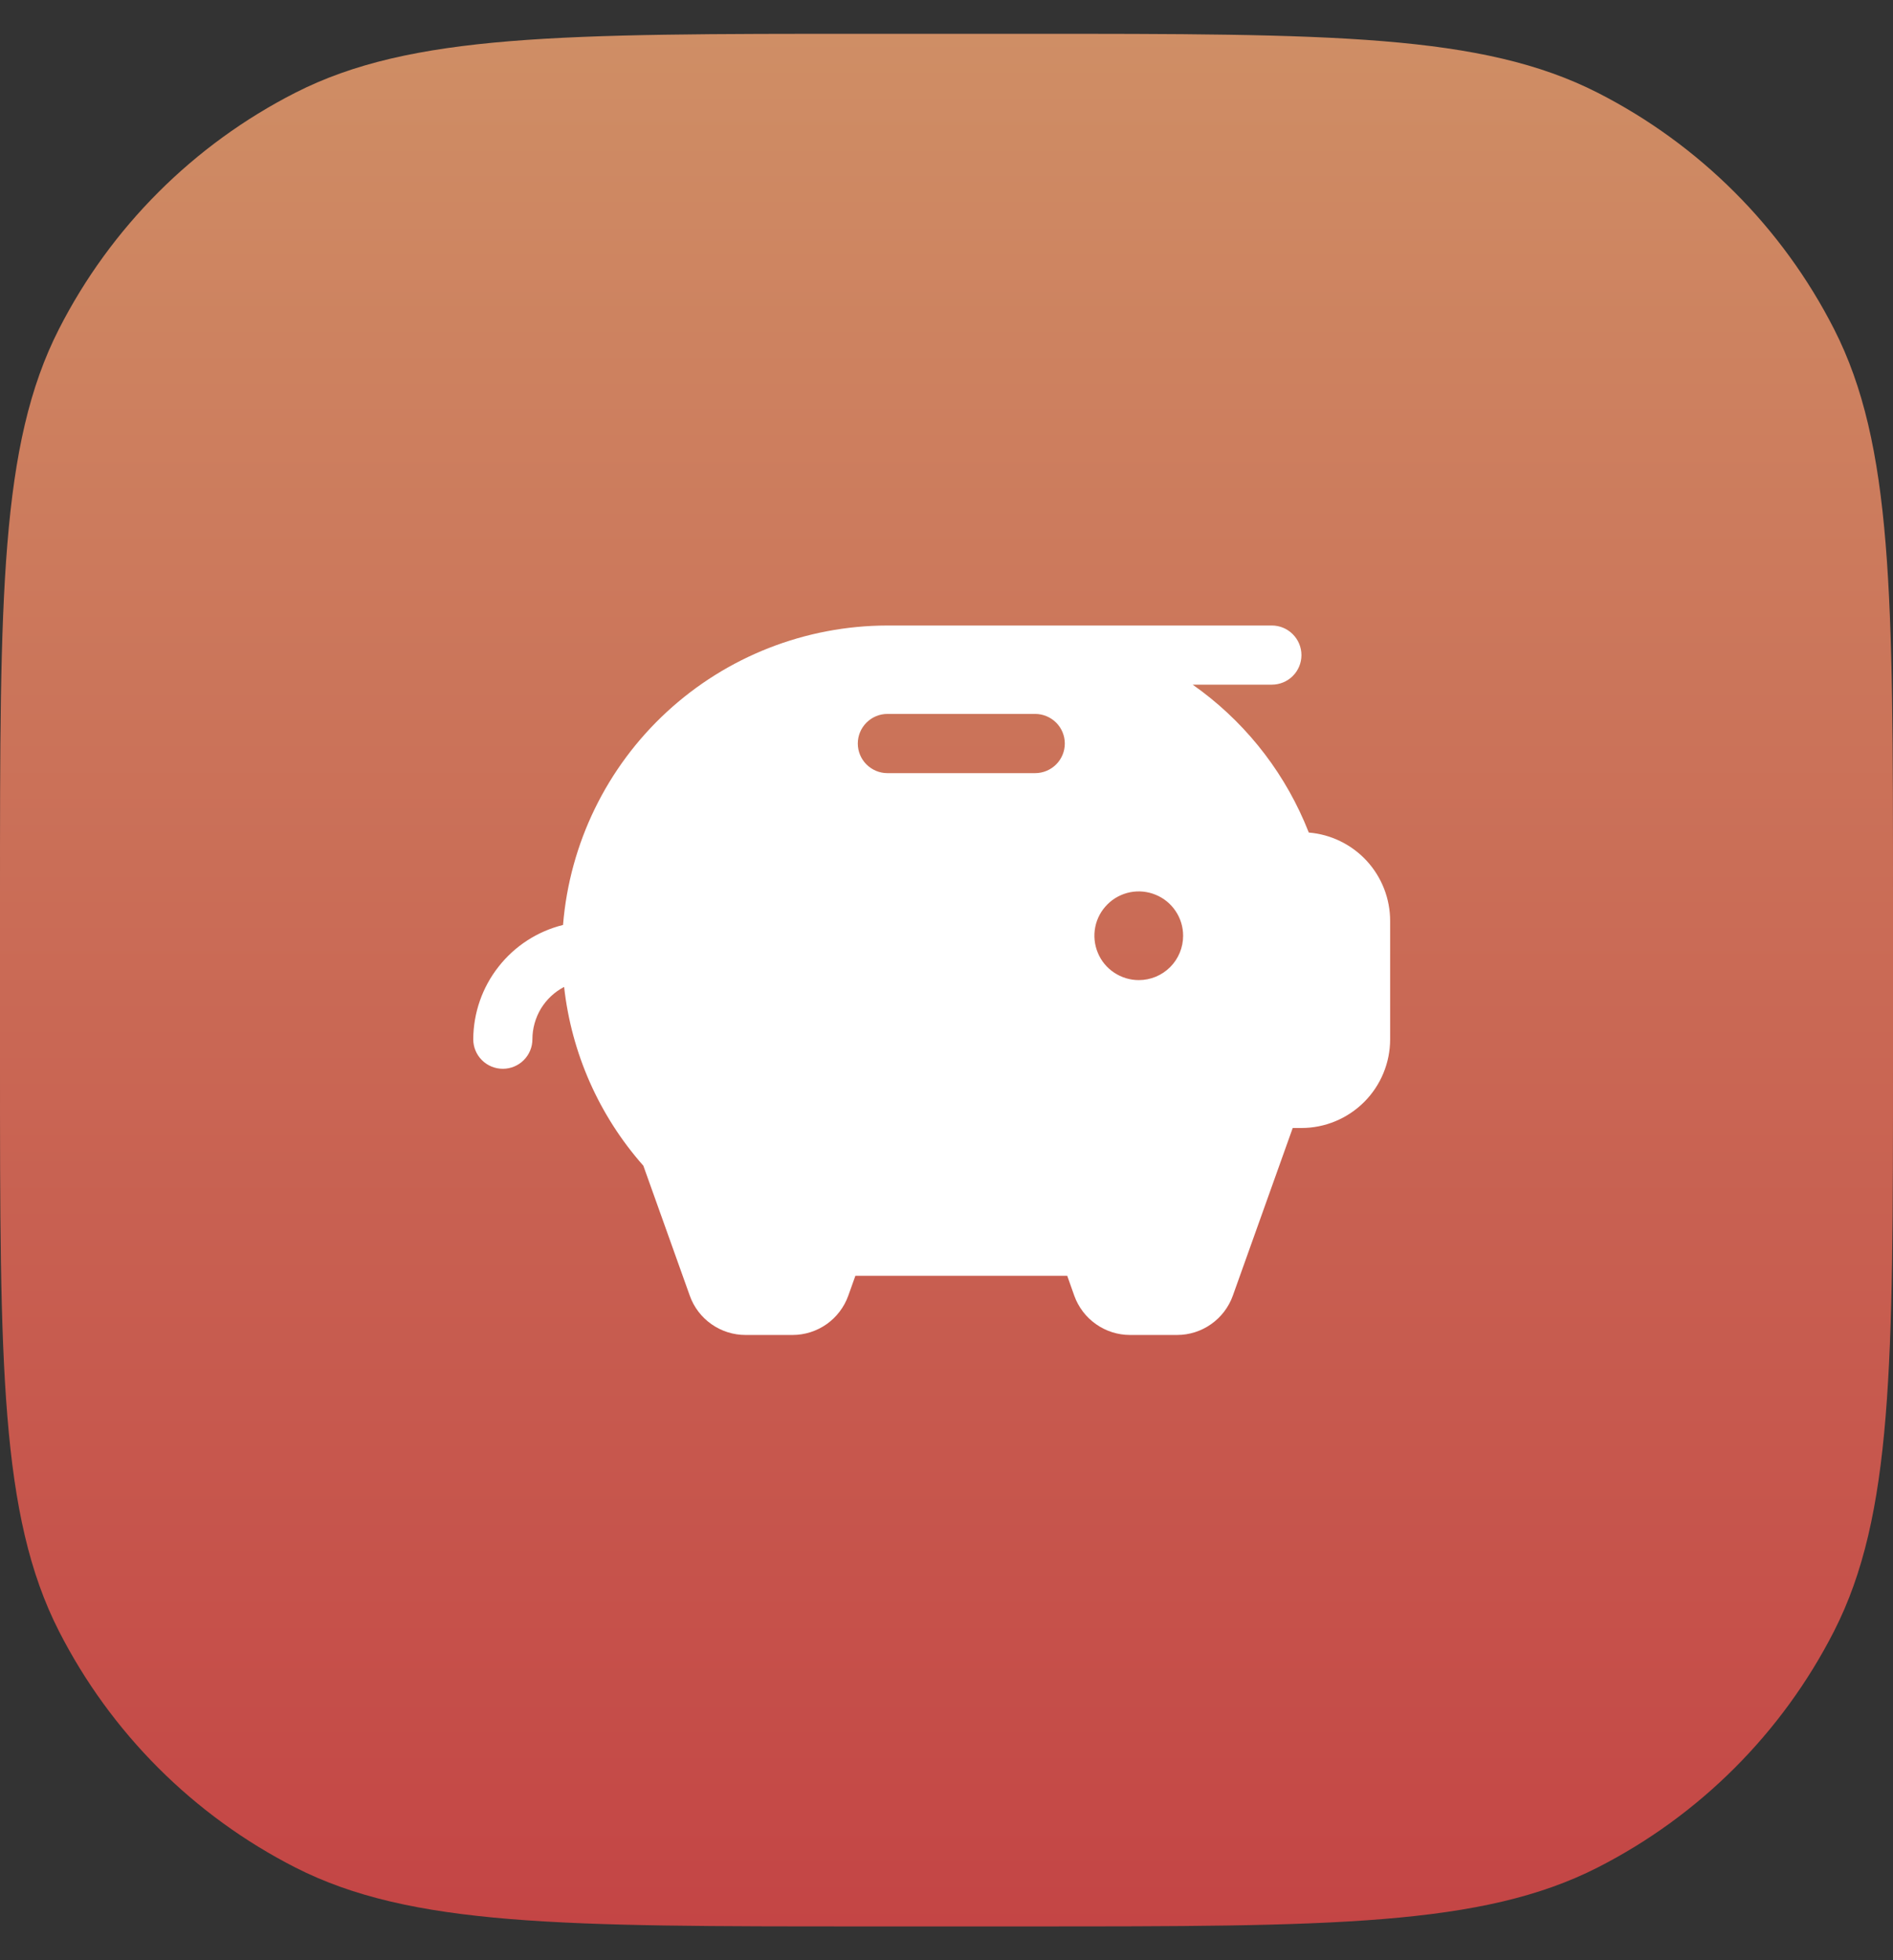
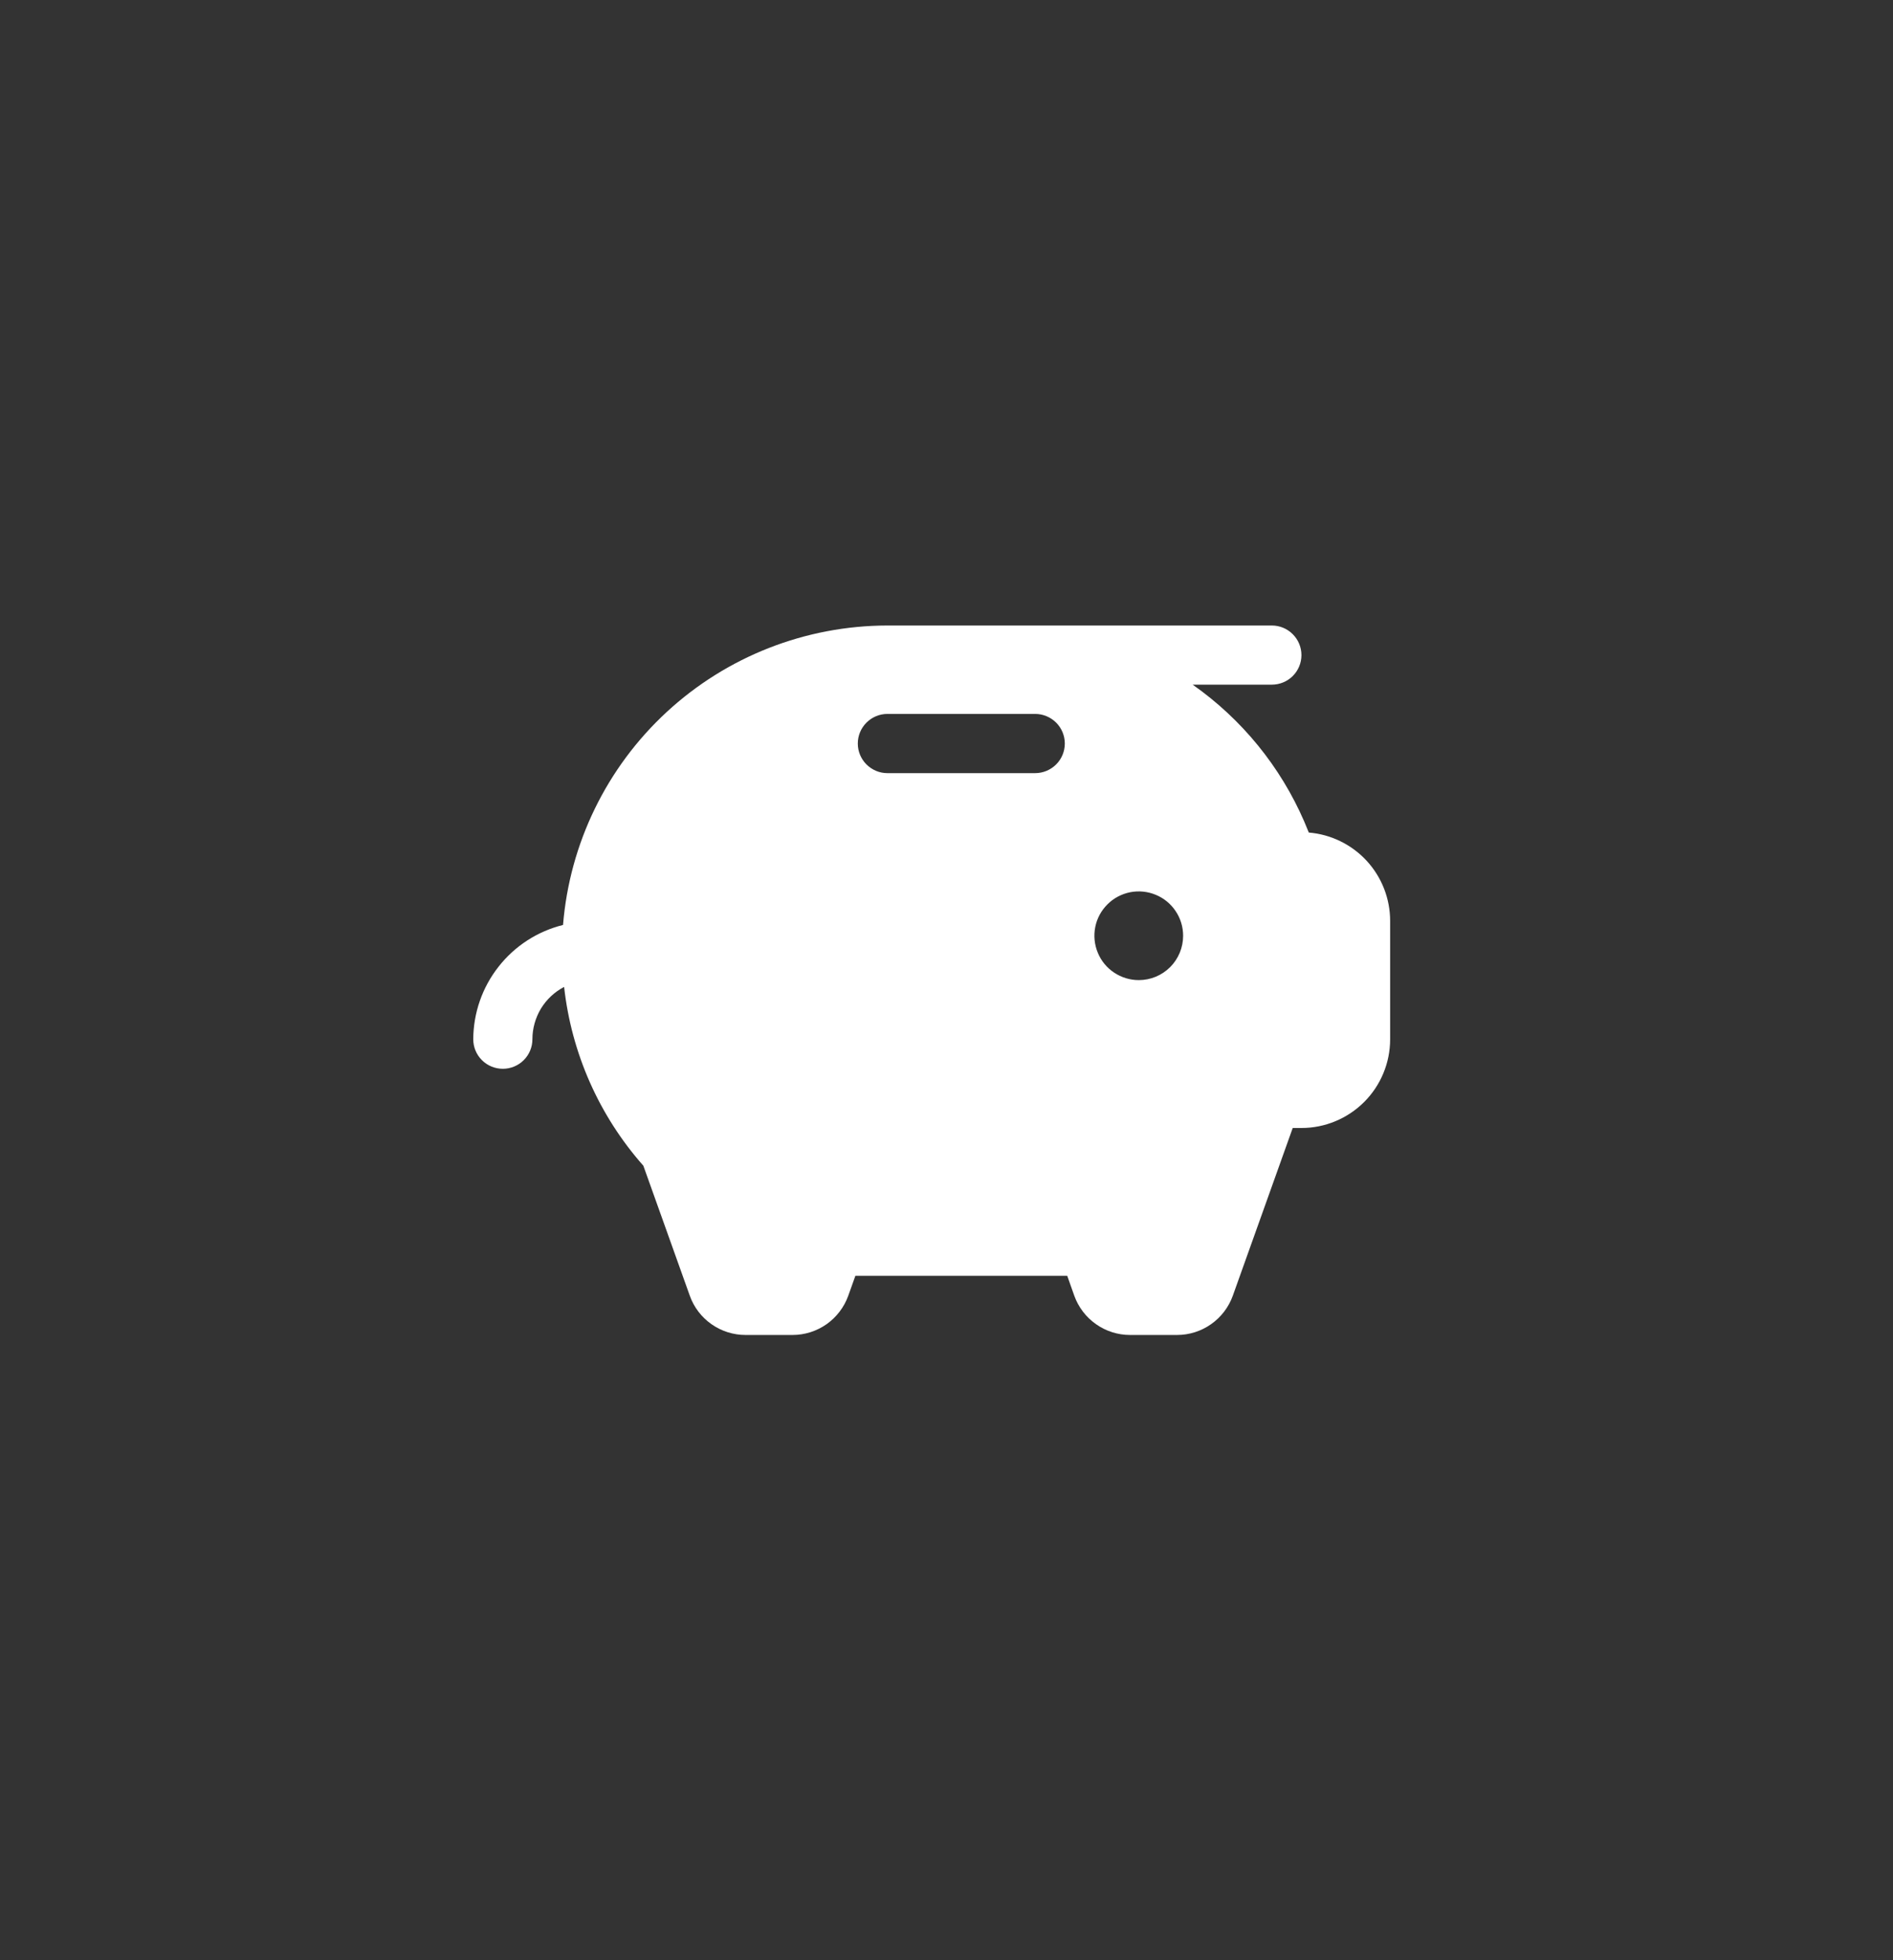
<svg xmlns="http://www.w3.org/2000/svg" width="28" height="29" viewBox="0 0 28 29" fill="none">
  <rect x="0" y="0" width="28" height="29" fill="#333333" stroke="none" />
-   <path d="M0 13.3C0 8.82 0 6.579 0.872 4.868C1.639 3.363 2.863 2.139 4.368 1.372C6.079 0.5 8.32 0.5 12.8 0.5H15.2C19.68 0.5 21.921 0.5 23.632 1.372C25.137 2.139 26.361 3.363 27.128 4.868C28 6.579 28 8.82 28 13.3V15.7C28 20.18 28 22.421 27.128 24.132C26.361 25.637 25.137 26.861 23.632 27.628C21.921 28.5 19.68 28.5 15.2 28.5H12.8C8.32 28.5 6.079 28.5 4.368 27.628C2.863 26.861 1.639 25.637 0.872 24.132C0 22.421 0 20.18 0 15.7V13.3Z" fill="url(#paint0_linear_2321_12743)" />
  <path d="M19.359 12.317C19.337 12.262 19.314 12.207 19.291 12.153C18.938 11.339 18.367 10.639 17.641 10.129H18.812C18.928 10.129 19.04 10.083 19.122 10.001C19.204 9.919 19.25 9.808 19.25 9.692C19.25 9.576 19.204 9.465 19.122 9.383C19.04 9.3 18.928 9.254 18.812 9.254H13.125C11.915 9.256 10.751 9.712 9.862 10.533C8.973 11.354 8.426 12.478 8.328 13.684C7.95 13.778 7.614 13.995 7.374 14.302C7.133 14.608 7.002 14.986 7 15.375C7 15.491 7.046 15.602 7.128 15.684C7.21 15.766 7.321 15.812 7.438 15.812C7.554 15.812 7.665 15.766 7.747 15.684C7.829 15.602 7.875 15.491 7.875 15.375C7.875 15.216 7.919 15.059 8.001 14.922C8.084 14.786 8.202 14.675 8.344 14.601C8.453 15.582 8.862 16.506 9.516 17.246L10.203 19.169C10.263 19.339 10.375 19.486 10.523 19.59C10.67 19.694 10.847 19.75 11.027 19.75H11.723C11.903 19.75 12.079 19.694 12.227 19.59C12.374 19.486 12.486 19.339 12.547 19.169L12.652 18.875H15.786L15.89 19.169C15.951 19.339 16.063 19.486 16.211 19.59C16.358 19.694 16.534 19.75 16.715 19.75H17.41C17.591 19.75 17.767 19.694 17.914 19.59C18.062 19.486 18.174 19.339 18.235 19.169L19.121 16.688H19.25C19.598 16.688 19.932 16.549 20.178 16.303C20.424 16.057 20.562 15.723 20.562 15.375V13.625C20.562 13.296 20.439 12.979 20.216 12.736C19.993 12.494 19.687 12.344 19.359 12.317ZM15.312 11.438H13.125C13.009 11.438 12.898 11.391 12.816 11.309C12.734 11.227 12.688 11.116 12.688 11C12.688 10.884 12.734 10.773 12.816 10.691C12.898 10.609 13.009 10.562 13.125 10.562H15.312C15.428 10.562 15.54 10.609 15.622 10.691C15.704 10.773 15.75 10.884 15.75 11C15.75 11.116 15.704 11.227 15.622 11.309C15.54 11.391 15.428 11.438 15.312 11.438ZM16.844 14.5C16.714 14.5 16.587 14.461 16.479 14.389C16.371 14.317 16.287 14.215 16.238 14.095C16.188 13.975 16.175 13.843 16.2 13.716C16.225 13.588 16.288 13.472 16.38 13.38C16.471 13.288 16.588 13.226 16.716 13.2C16.843 13.175 16.975 13.188 17.095 13.238C17.215 13.287 17.317 13.371 17.389 13.479C17.462 13.587 17.5 13.714 17.5 13.844C17.5 14.018 17.431 14.185 17.308 14.308C17.185 14.431 17.018 14.5 16.844 14.5Z" fill="white" />
  <defs>
    <linearGradient id="paint0_linear_2321_12743" x1="14" y1="0.5" x2="14" y2="28.5" gradientUnits="userSpaceOnUse">
      <stop stop-color="#CF8E65" />
      <stop offset="1" stop-color="#C44545" />
    </linearGradient>
  </defs>
</svg>